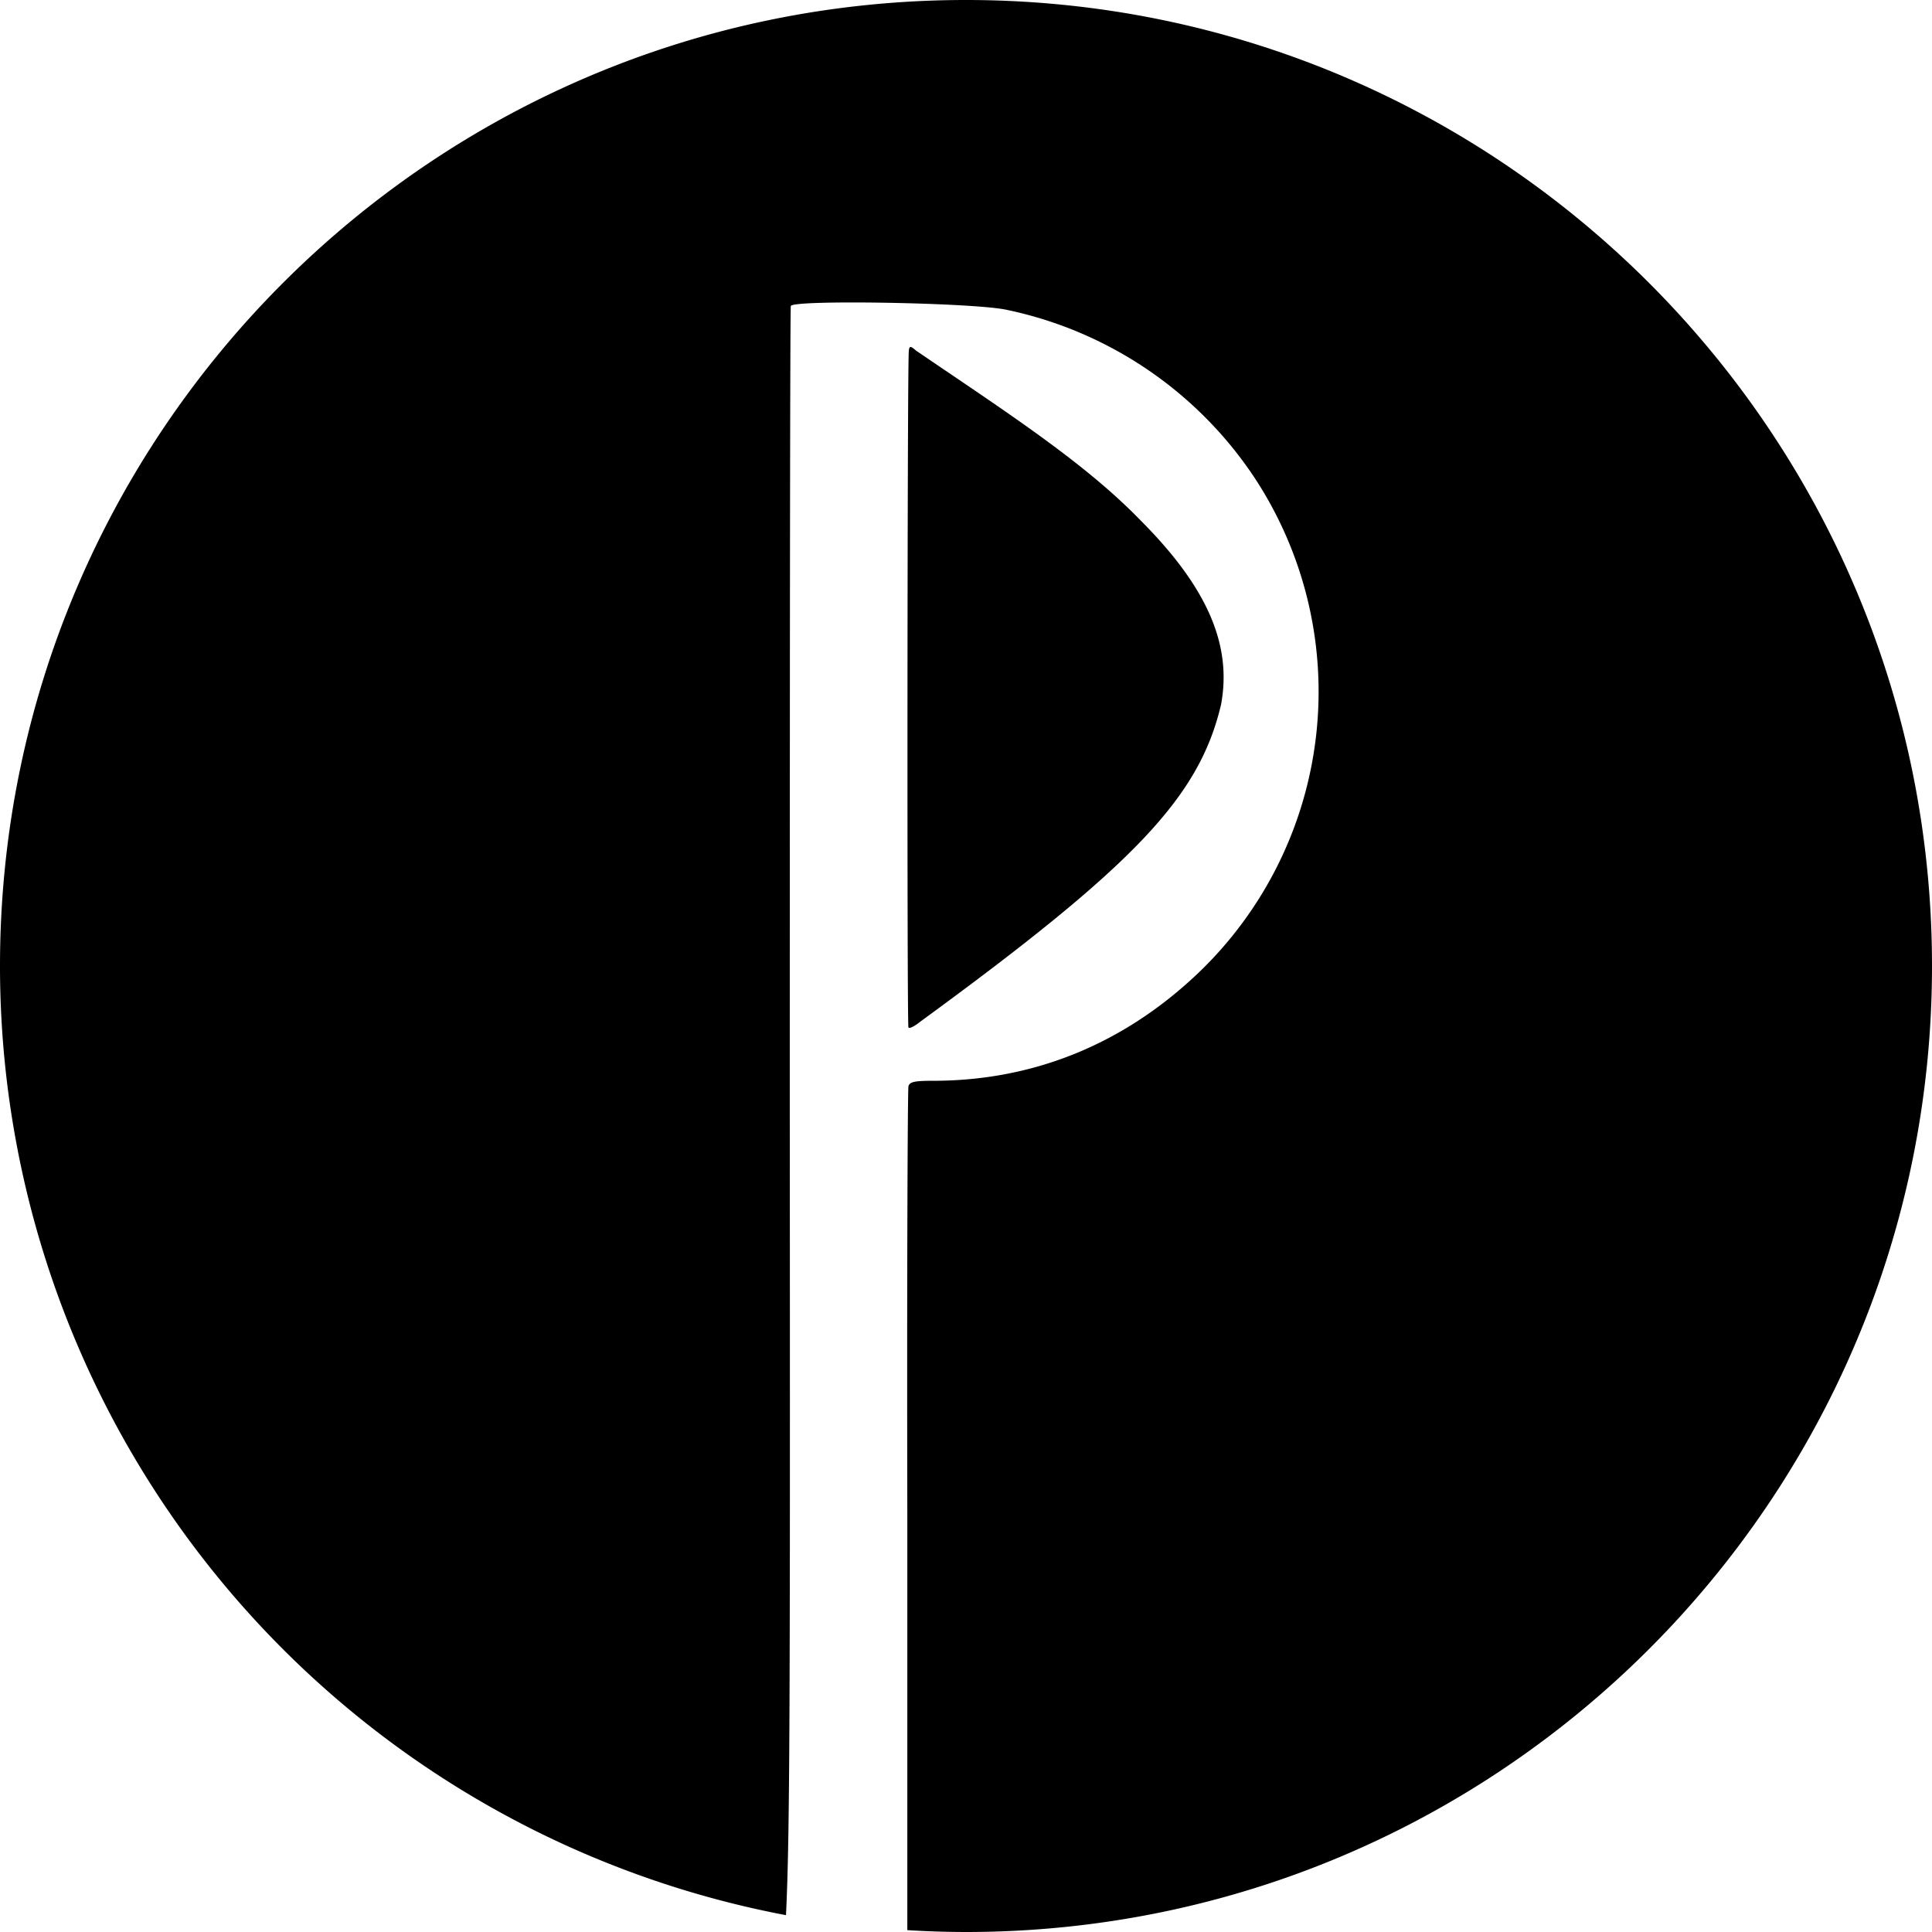
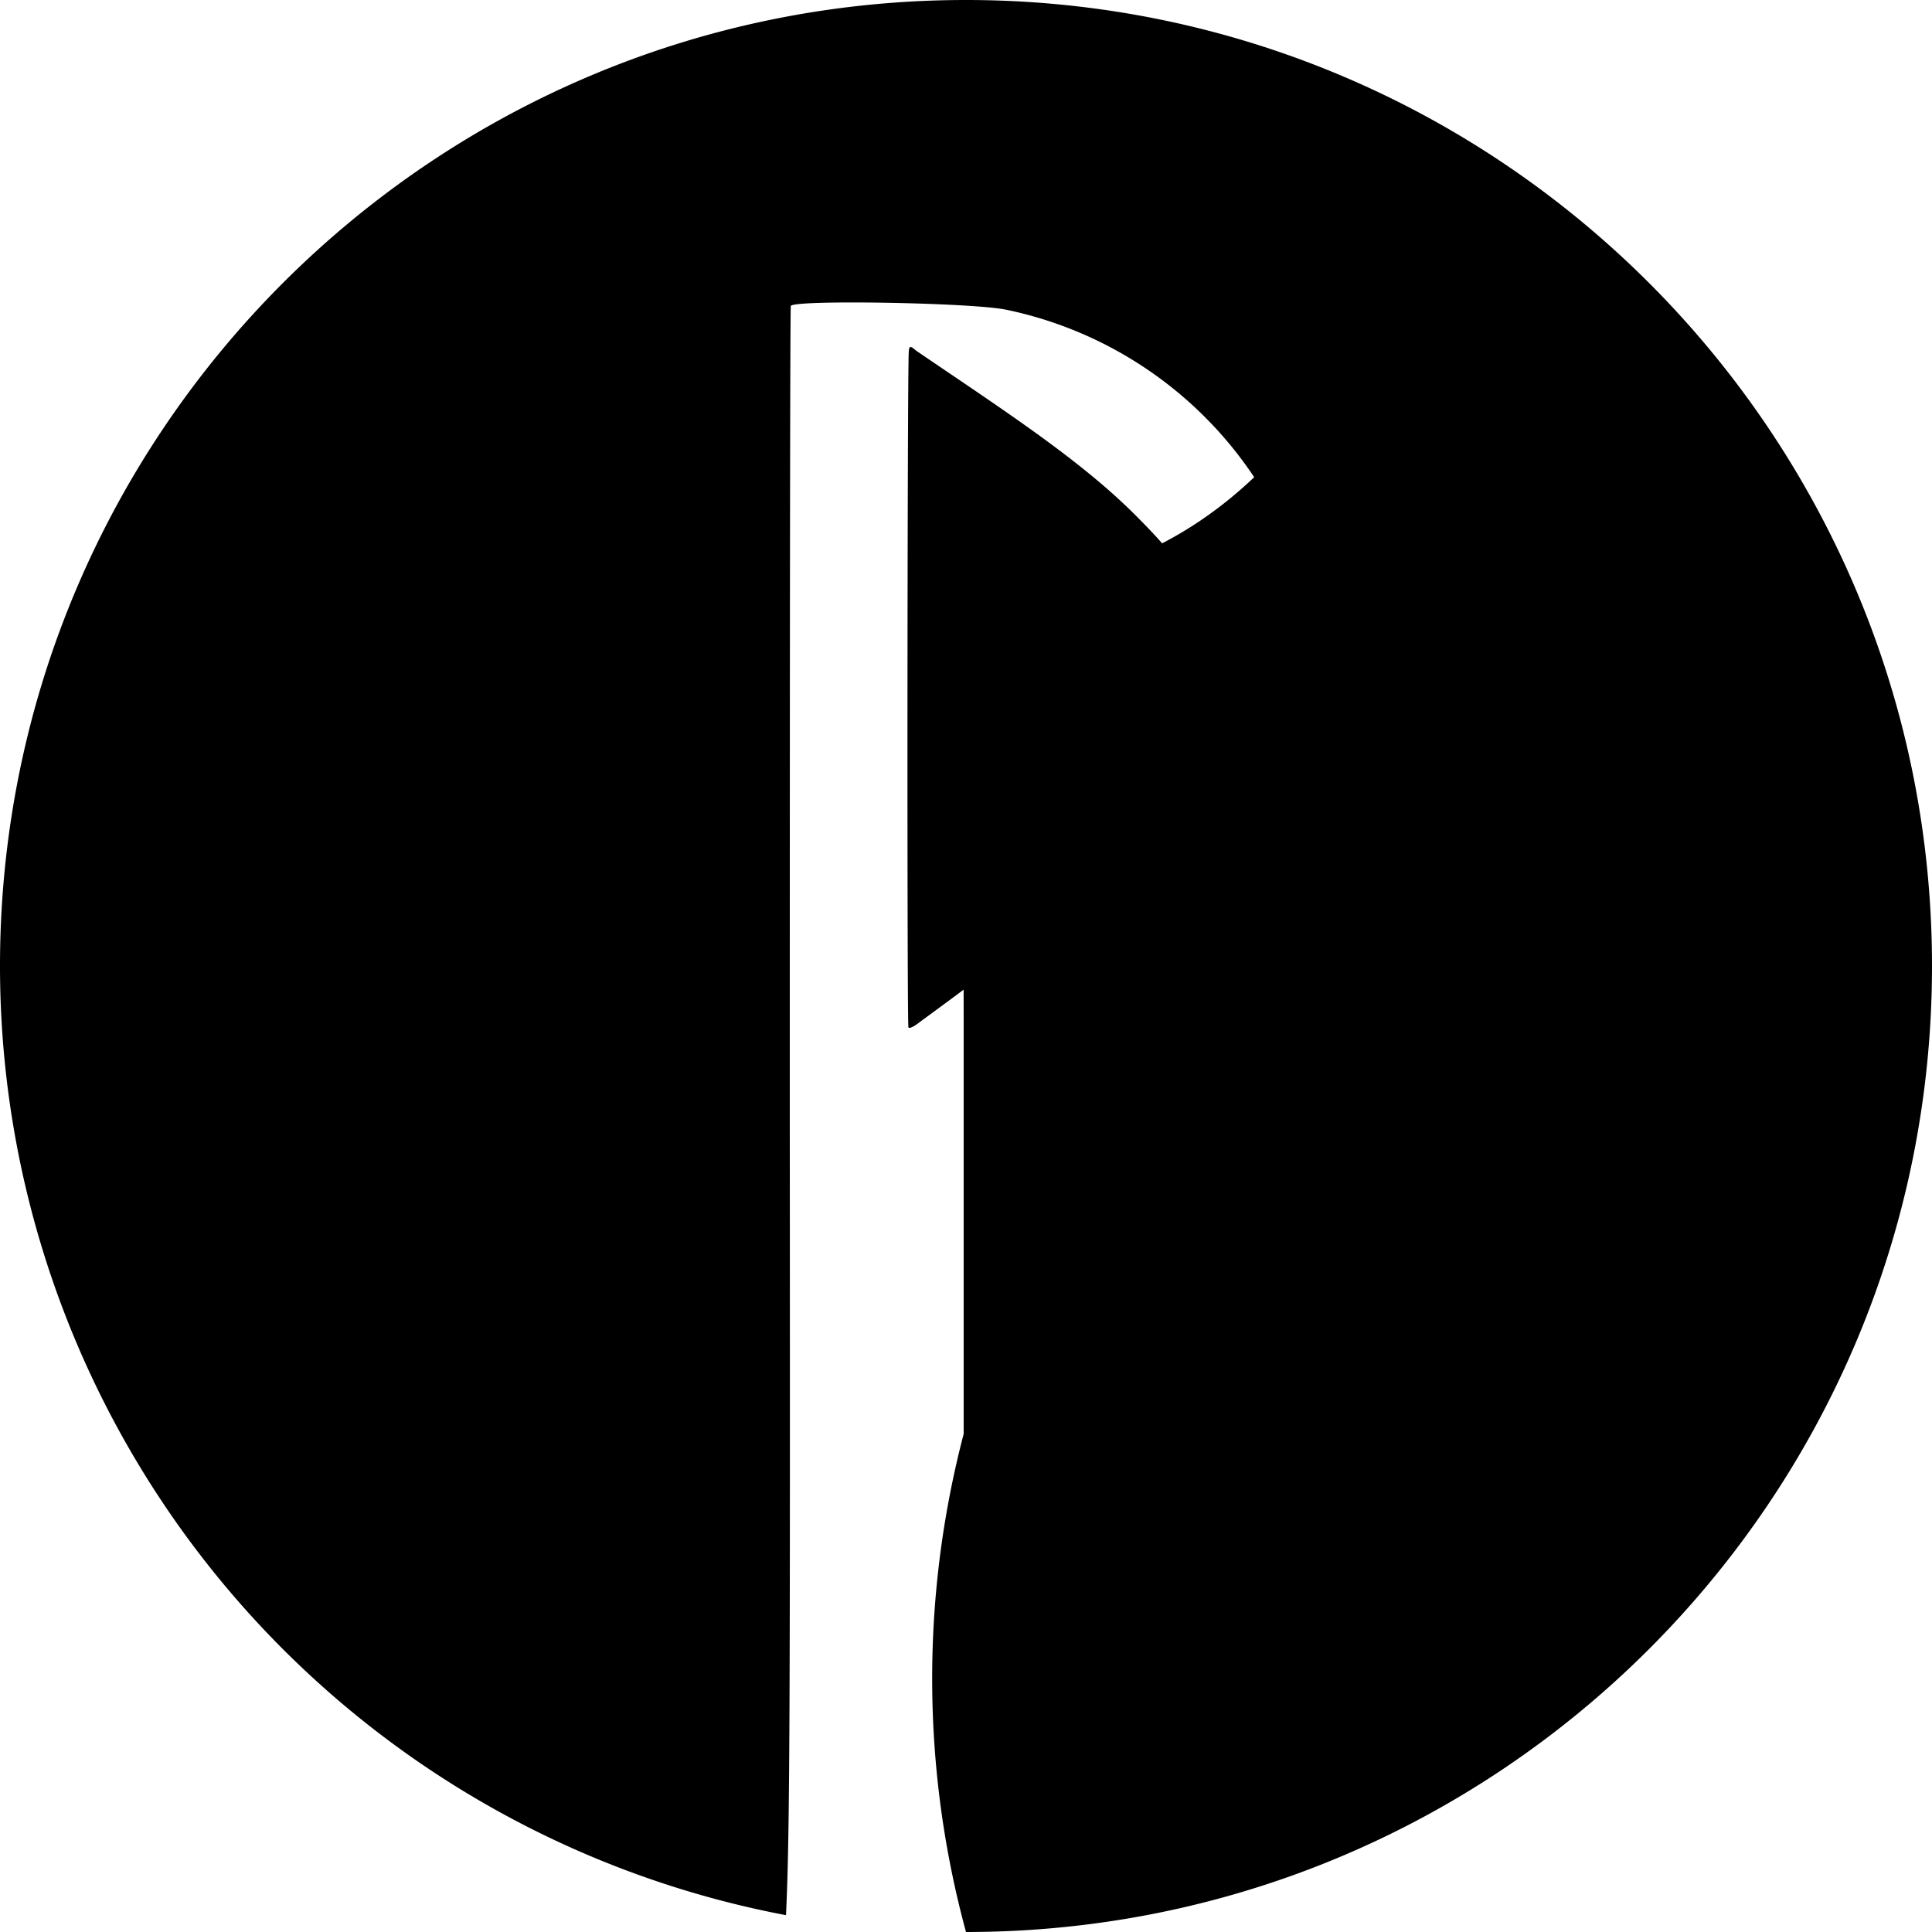
<svg xmlns="http://www.w3.org/2000/svg" width="800" height="800" viewBox="0 0 24 24">
-   <path fill="currentColor" d="M12 0C5.373 0 0 5.373 0 12a12 12 0 0 0 9.764 11.791c.048-1.003.052-2.55.047-9.967c0-5.484.003-9.995.013-10.023c.028-.08 2.26-.042 2.678.047a4.9 4.9 0 0 1 3.078 2.08a4.834 4.834 0 0 1-.7 6.164c-.924.878-2.041 1.334-3.29 1.334c-.225 0-.29.012-.305.068c-.01.043-.02 2.418-.014 5.287v5.196A12 12 0 0 0 12 24c6.627 0 12-5.373 12-12S18.627 0 12 0m-.691 4.31q-.018.004-.02.063c-.018.245-.023 8.358-.004 8.39c.01.02.075-.014.145-.07c2.673-1.952 3.467-2.792 3.738-3.939c.14-.746-.174-1.466-1.01-2.3c-.699-.72-1.692-1.358-2.779-2.099c-.038-.033-.058-.047-.07-.044z" />
+   <path fill="currentColor" d="M12 0C5.373 0 0 5.373 0 12a12 12 0 0 0 9.764 11.791c.048-1.003.052-2.55.047-9.967c0-5.484.003-9.995.013-10.023c.028-.08 2.26-.042 2.678.047a4.9 4.9 0 0 1 3.078 2.08c-.924.878-2.041 1.334-3.29 1.334c-.225 0-.29.012-.305.068c-.01.043-.02 2.418-.014 5.287v5.196A12 12 0 0 0 12 24c6.627 0 12-5.373 12-12S18.627 0 12 0m-.691 4.31q-.018.004-.02.063c-.018.245-.023 8.358-.004 8.39c.01.02.075-.014.145-.07c2.673-1.952 3.467-2.792 3.738-3.939c.14-.746-.174-1.466-1.01-2.3c-.699-.72-1.692-1.358-2.779-2.099c-.038-.033-.058-.047-.07-.044z" />
</svg>